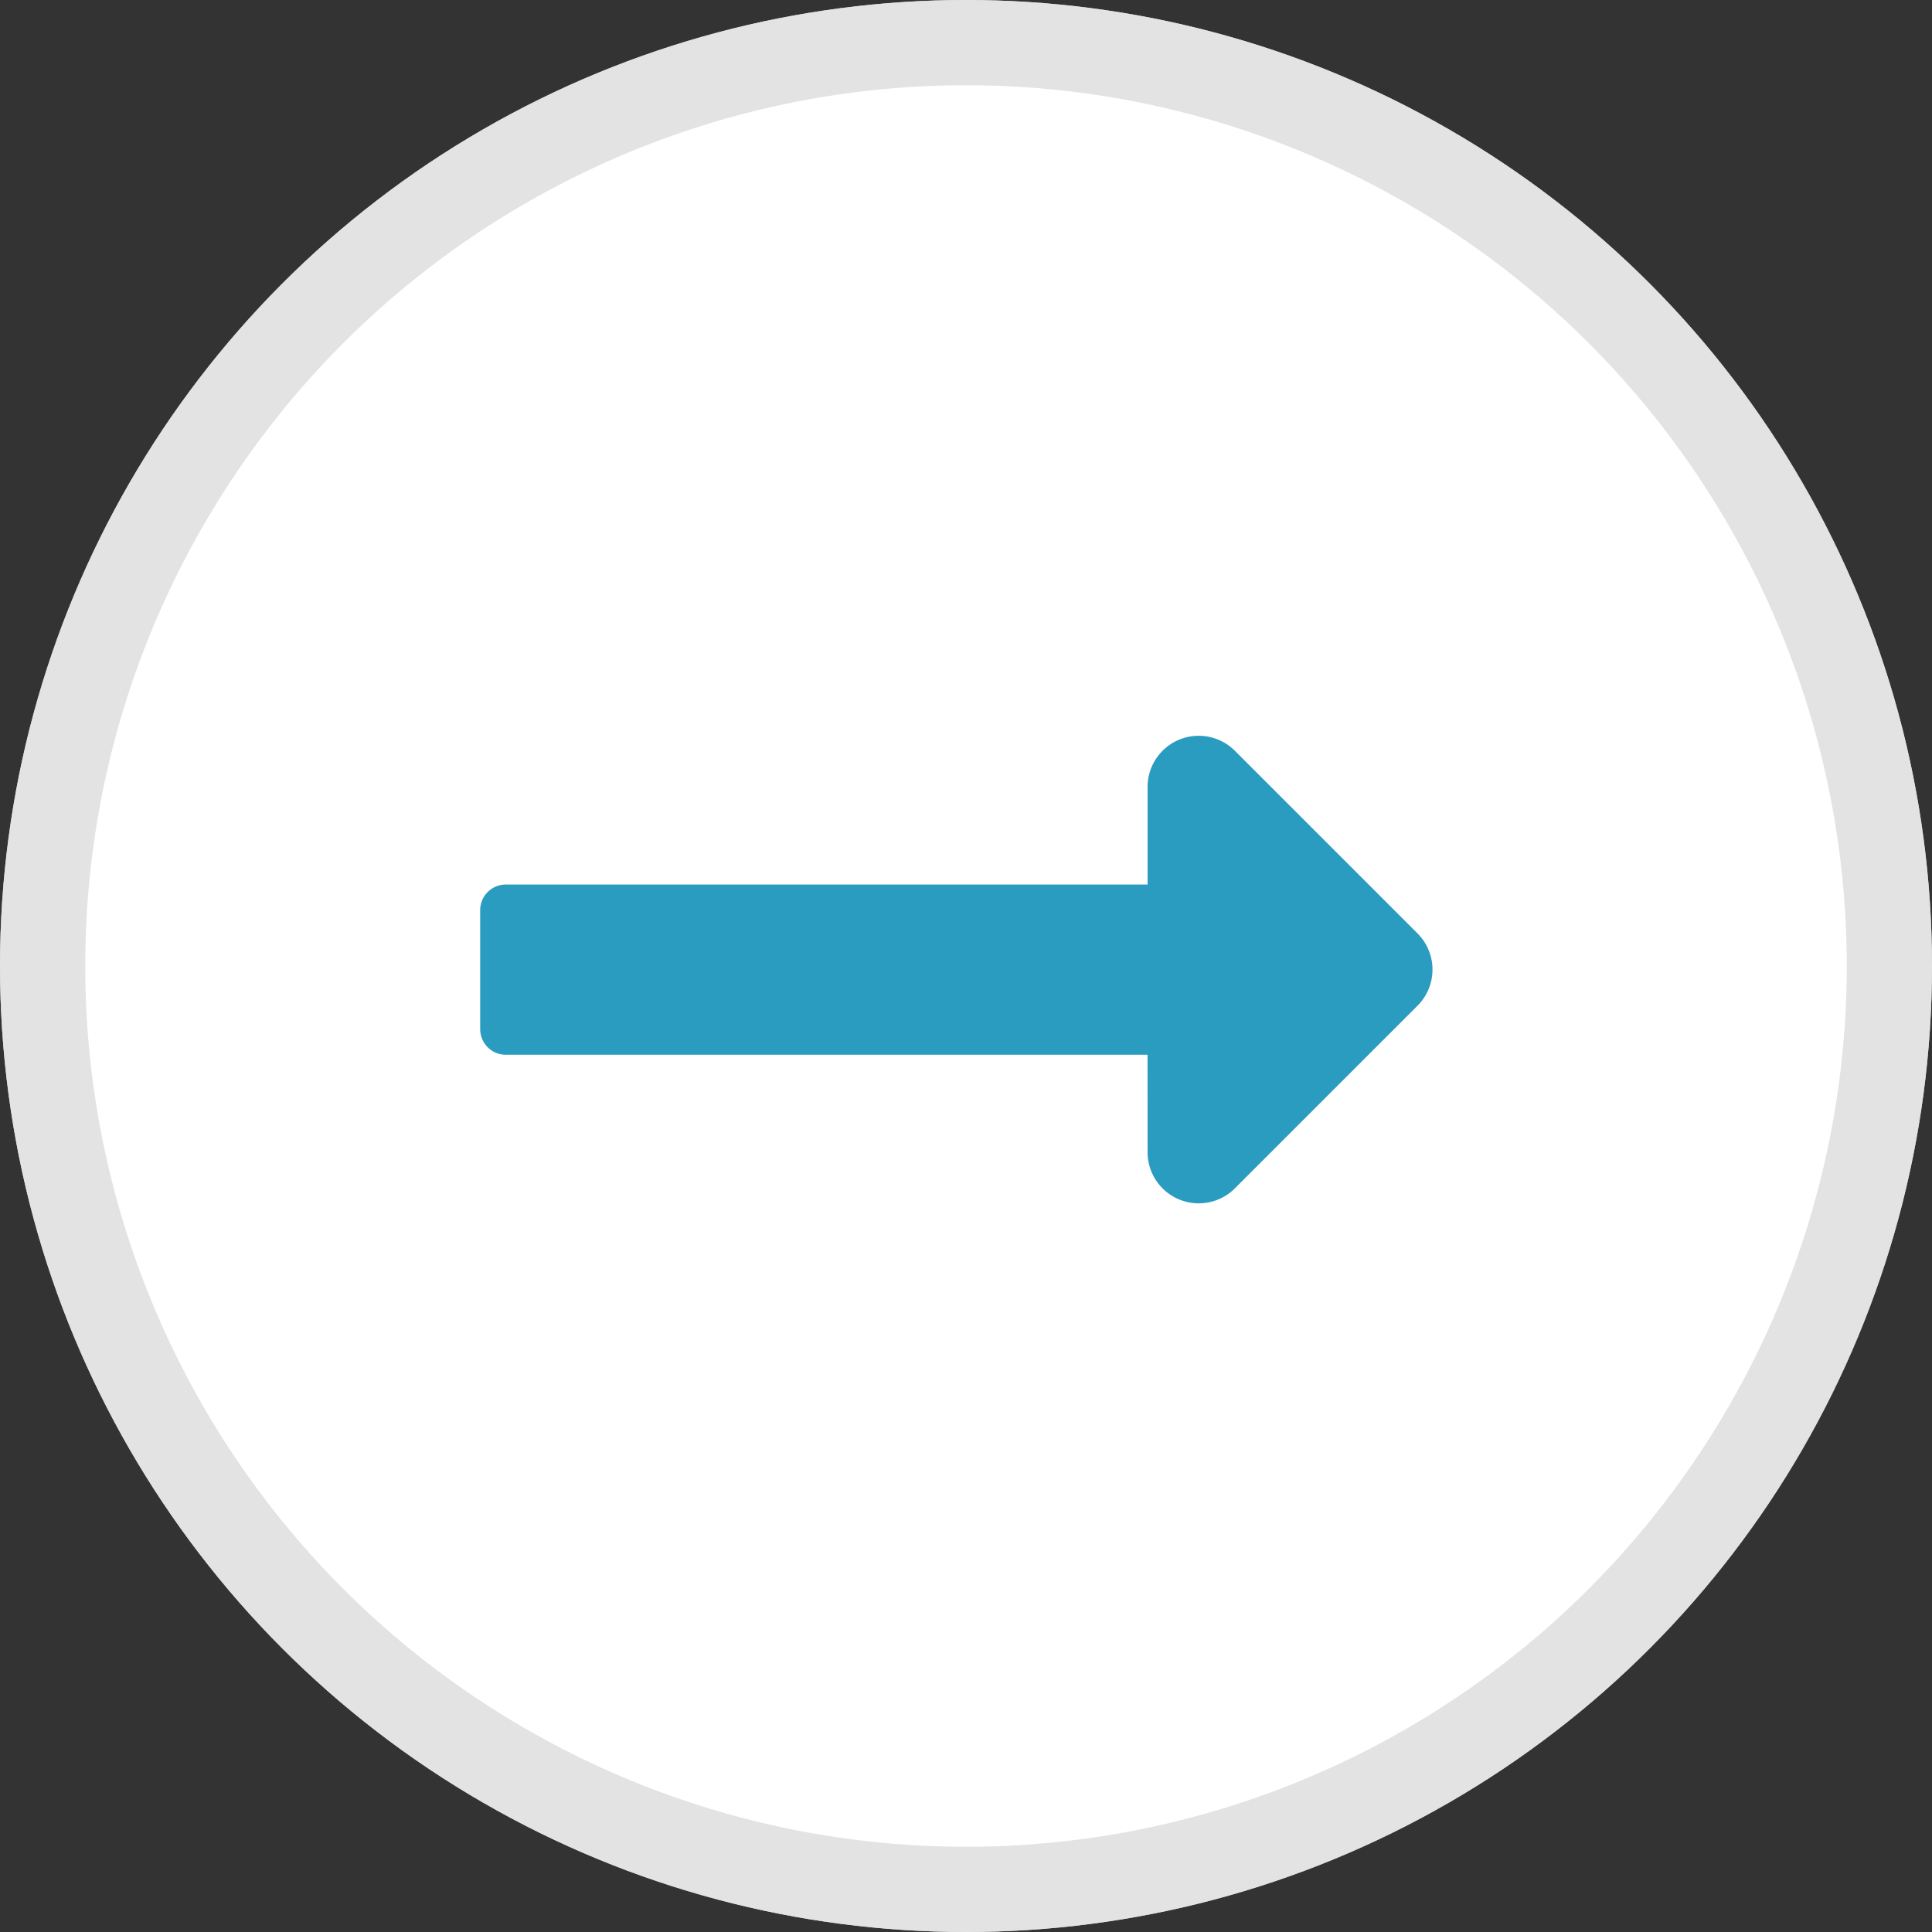
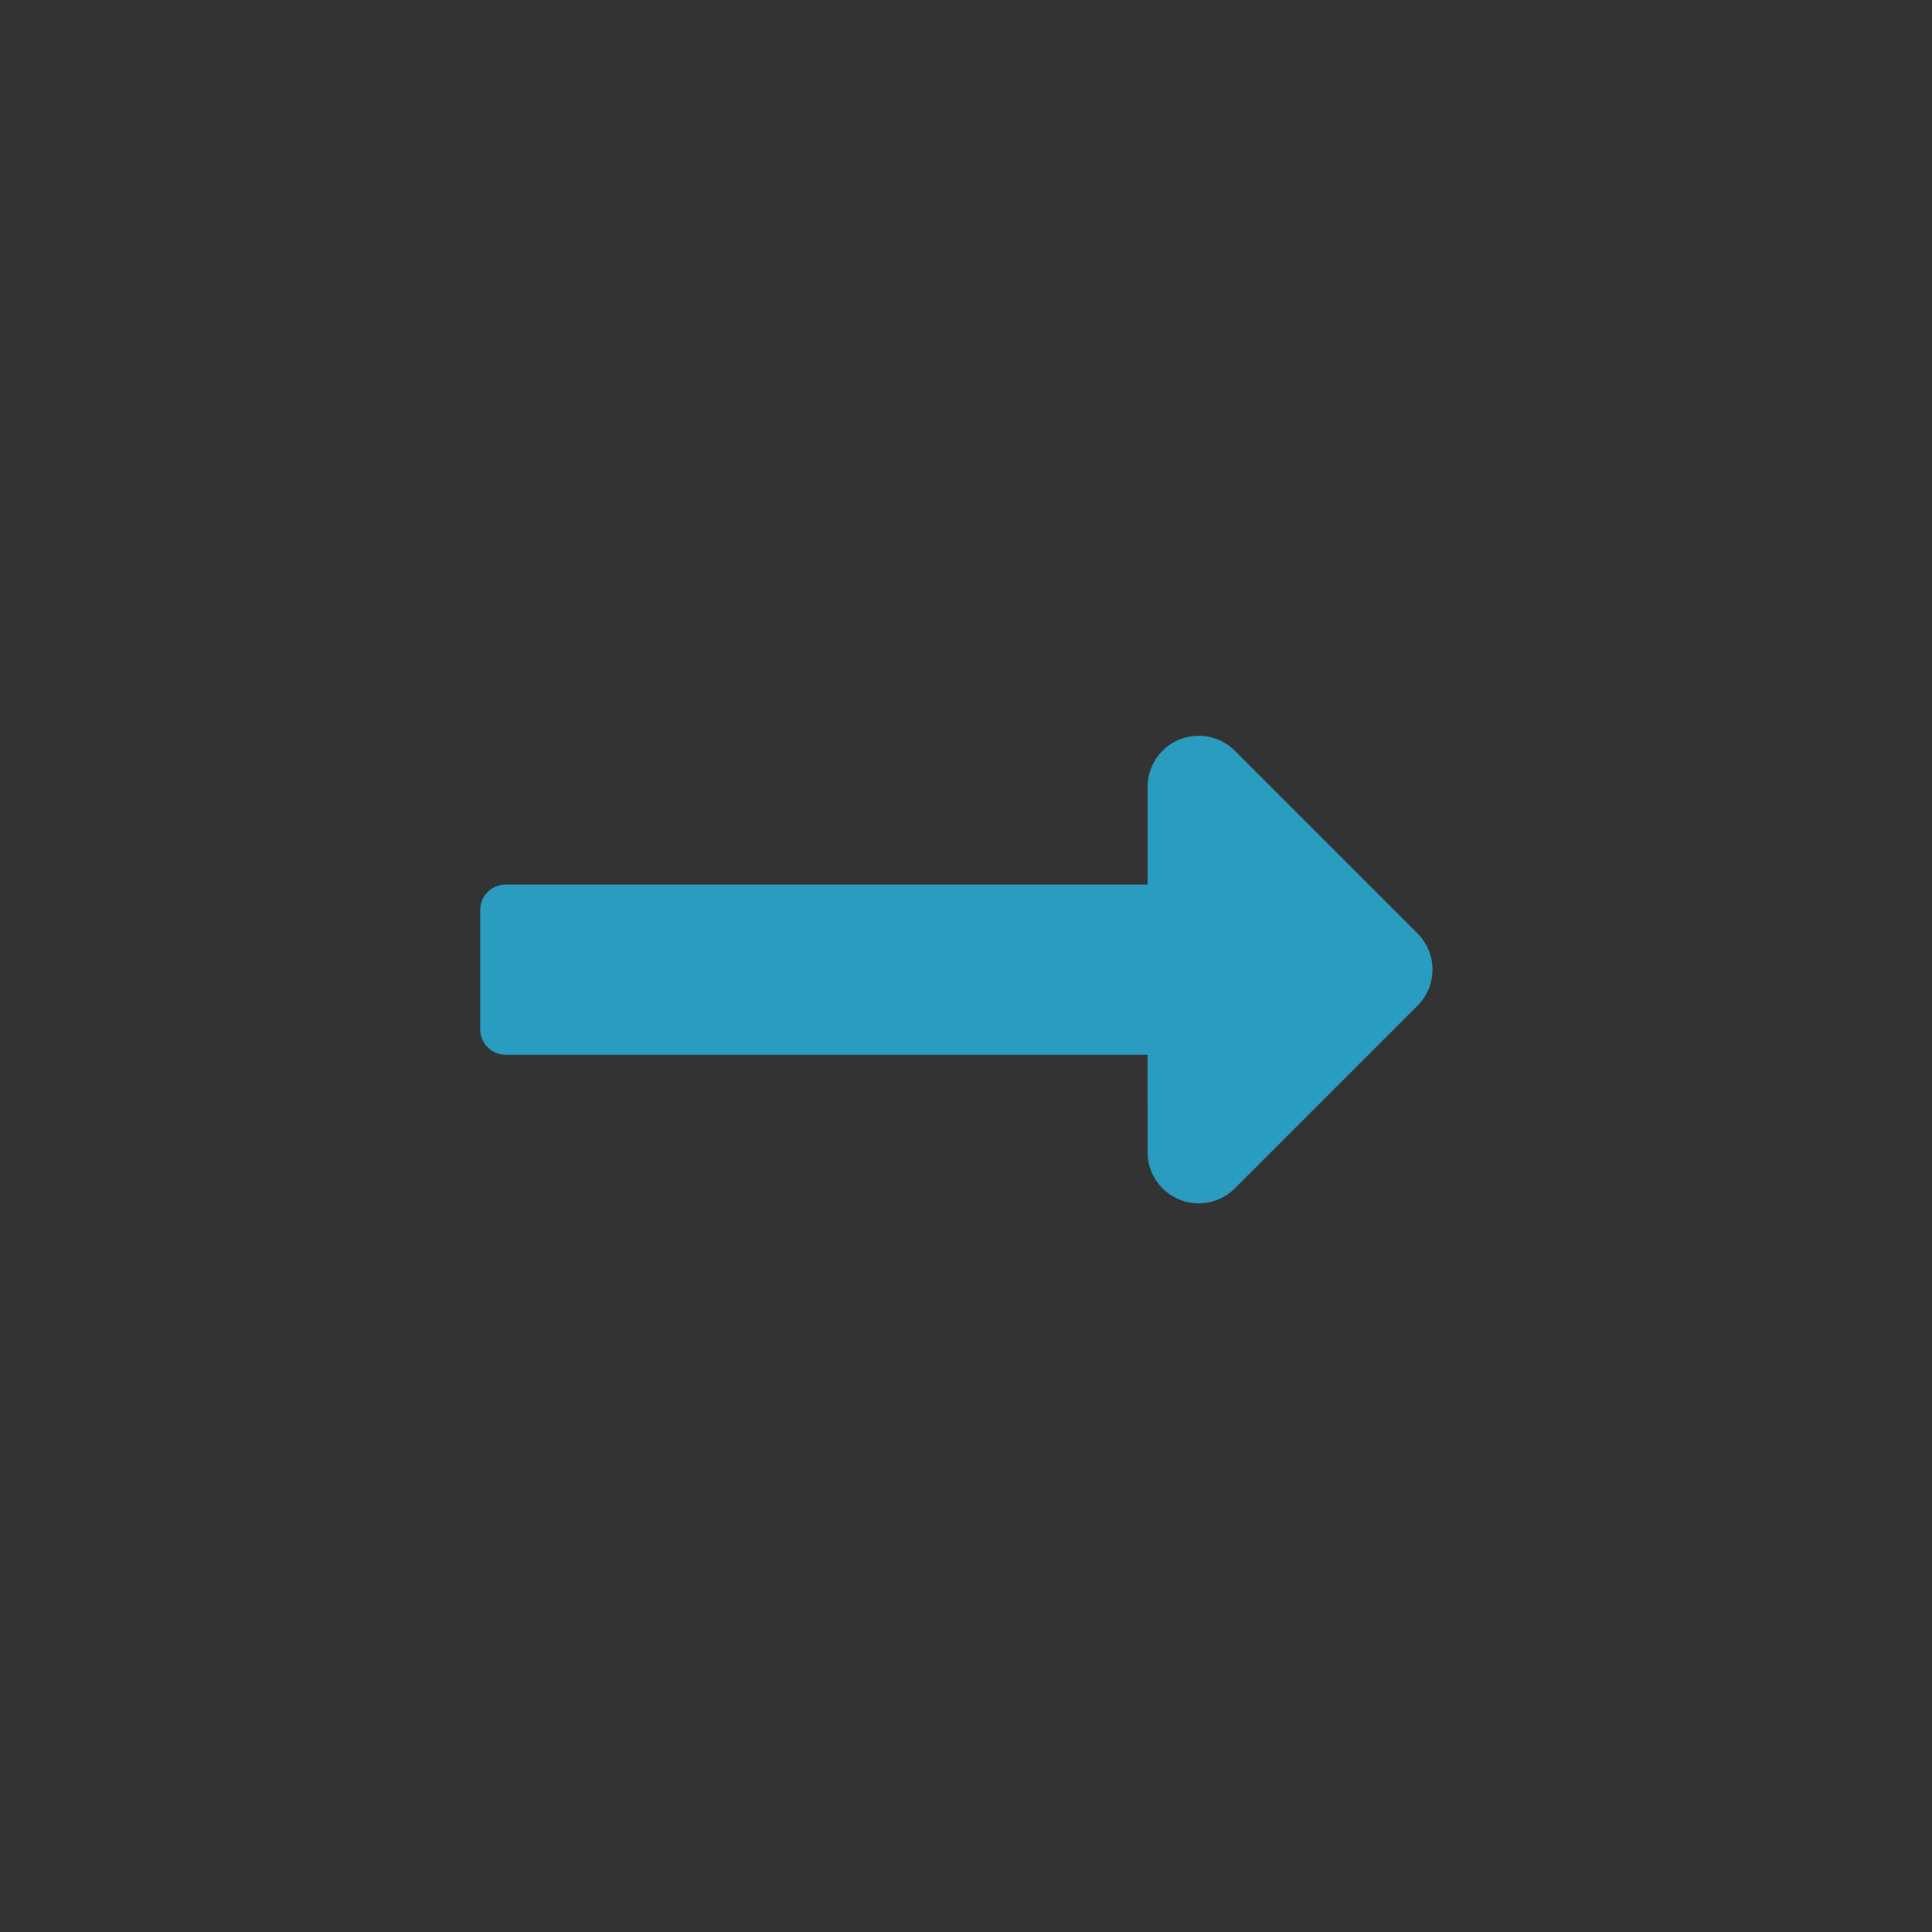
<svg xmlns="http://www.w3.org/2000/svg" id="Group_82" data-name="Group 82" width="68" height="68" viewBox="0 0 68 68">
  <rect x="0" y="0" width="68" height="68" fill="#333333" stroke="none" />
  <g id="Ellipse_7" data-name="Ellipse 7" fill="#fff" stroke="rgba(217,217,217,0.75)" stroke-width="3">
-     <circle cx="34" cy="34" r="34" stroke="none" />
-     <circle cx="34" cy="34" r="32.5" fill="none" />
-   </g>
+     </g>
  <path id="long-arrow-alt-left-solid" d="M23.488 157.123H.9a.9.9 0 0 1-.9-.9v-4.19a.9.9 0 0 1 .9-.9h22.59v-3.446a1.8 1.8 0 0 1 3.065-1.27l6.439 6.439a1.8 1.8 0 0 1 0 2.539l-6.439 6.439a1.8 1.8 0 0 1-3.065-1.27z" transform="translate(16.901 -120)" fill="#299cc0" />
</svg>